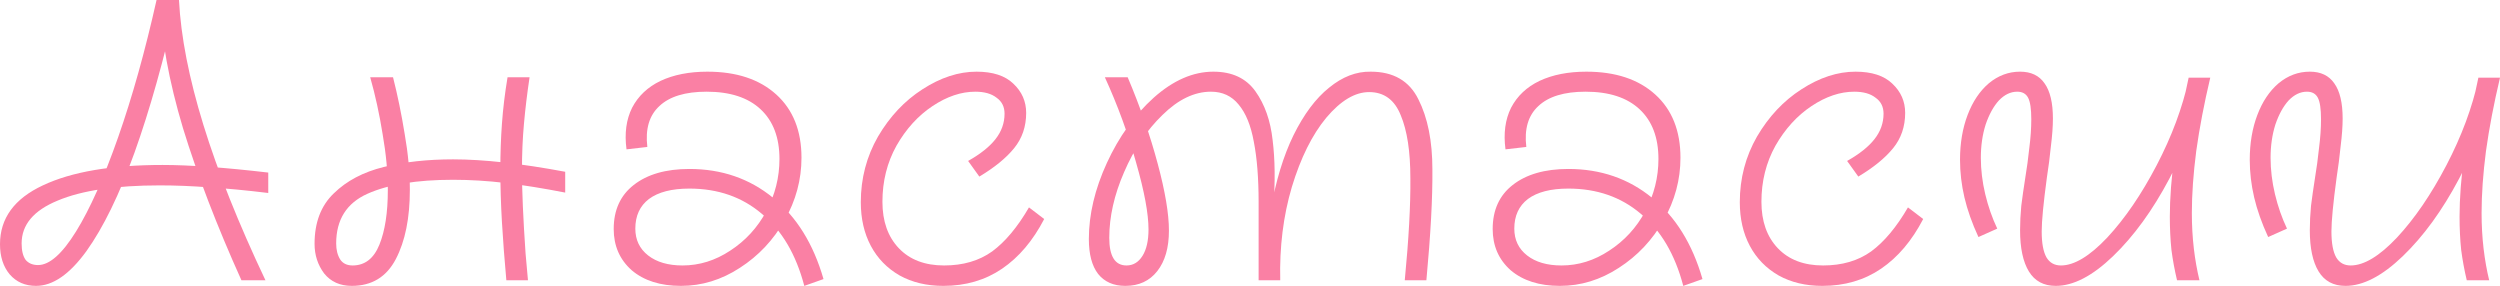
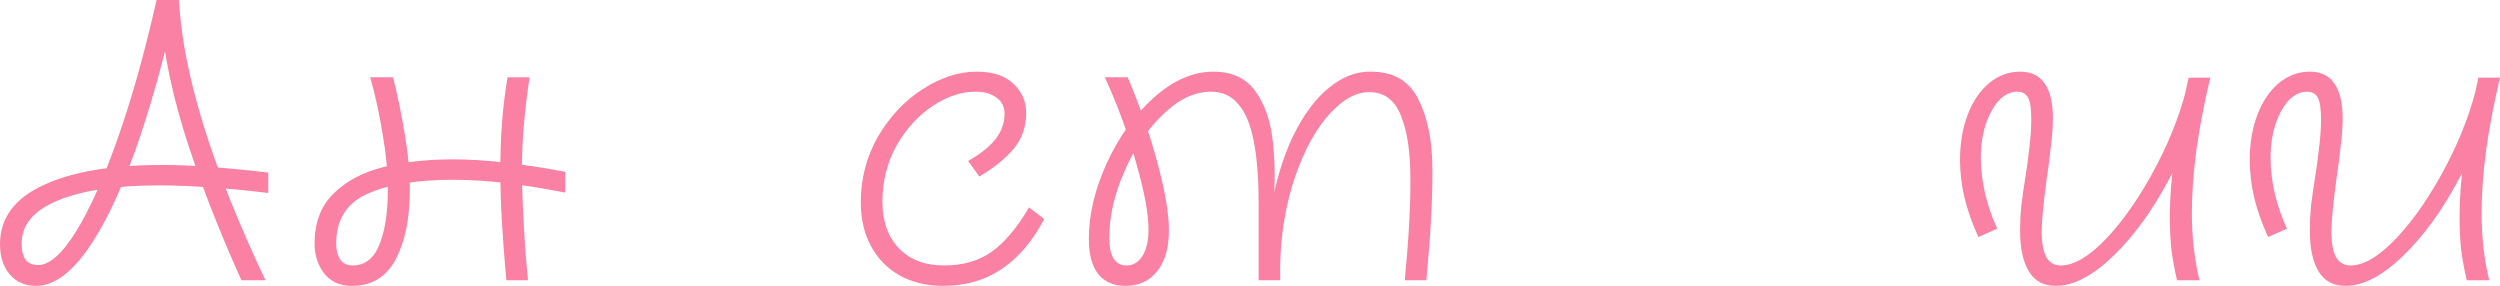
<svg xmlns="http://www.w3.org/2000/svg" viewBox="0 0 149.853 17.136" fill="none">
  <path d="M2.16 17.136C1.504 17.136 0.976 16.904 0.576 16.44C0.192 15.976 0 15.376 0 14.64C0 13.088 0.856 11.912 2.568 11.112C4.296 10.296 6.688 9.888 9.744 9.888C11.36 9.888 13.472 10.04 16.08 10.344V11.568C14.768 11.408 13.592 11.296 12.552 11.232C11.512 11.152 10.52 11.112 9.576 11.112C6.936 11.112 4.896 11.416 3.456 12.024C2.016 12.616 1.296 13.472 1.296 14.592C1.296 15.024 1.376 15.352 1.536 15.576C1.712 15.784 1.96 15.888 2.28 15.888C2.968 15.888 3.728 15.216 4.56 13.872C5.392 12.528 6.232 10.648 7.08 8.232C7.928 5.816 8.696 3.072 9.384 0H10.632C9.832 3.552 8.976 6.6 8.064 9.144C7.152 11.672 6.192 13.64 5.184 15.048C4.176 16.44 3.168 17.136 2.16 17.136ZM14.472 16.8C13 13.536 11.832 10.496 10.968 7.68C10.12 4.848 9.656 2.288 9.576 0H10.728C10.952 4.384 12.68 9.984 15.912 16.8H14.472Z" fill="#FA80A4" />
  <path d="M21.087 17.136C20.383 17.136 19.831 16.888 19.431 16.392C19.047 15.88 18.855 15.288 18.855 14.616C18.855 13.336 19.239 12.328 20.007 11.592C20.775 10.84 21.775 10.312 23.007 10.008C24.239 9.704 25.623 9.552 27.159 9.552C28.983 9.552 31.223 9.8 33.879 10.296V11.544C32.567 11.288 31.375 11.096 30.303 10.968C29.231 10.84 28.183 10.776 27.159 10.776C24.983 10.776 23.271 11.056 22.023 11.616C20.775 12.176 20.151 13.168 20.151 14.592C20.151 14.976 20.231 15.296 20.391 15.552C20.551 15.792 20.799 15.912 21.135 15.912C21.871 15.912 22.407 15.496 22.743 14.664C23.079 13.832 23.247 12.744 23.247 11.4C23.247 10.344 23.143 9.224 22.935 8.04C22.743 6.84 22.495 5.704 22.191 4.632H23.559C23.831 5.704 24.063 6.832 24.255 8.016C24.463 9.2 24.567 10.32 24.567 11.376C24.567 13.072 24.287 14.456 23.727 15.528C23.167 16.6 22.287 17.136 21.087 17.136ZM30.351 16.8C30.239 15.568 30.151 14.408 30.087 13.32C30.023 12.216 29.991 11.16 29.991 10.152C29.991 9.208 30.023 8.296 30.087 7.416C30.151 6.52 30.263 5.592 30.423 4.632H31.743C31.599 5.592 31.487 6.52 31.407 7.416C31.327 8.296 31.287 9.224 31.287 10.2C31.287 11.432 31.359 13.096 31.503 15.192L31.647 16.8H30.351Z" fill="#FA80A4" />
-   <path d="M40.818 17.136C39.586 17.136 38.602 16.824 37.866 16.2C37.146 15.56 36.786 14.736 36.786 13.728C36.786 12.592 37.186 11.712 37.986 11.088C38.802 10.448 39.914 10.128 41.322 10.128C43.258 10.128 44.93 10.704 46.338 11.856C47.746 12.992 48.754 14.616 49.362 16.728L48.21 17.136C47.714 15.248 46.866 13.808 45.666 12.816C44.482 11.808 43.034 11.304 41.322 11.304C40.266 11.304 39.458 11.512 38.898 11.928C38.354 12.344 38.082 12.936 38.082 13.704C38.082 14.376 38.338 14.912 38.85 15.312C39.362 15.712 40.05 15.912 40.914 15.912C41.922 15.912 42.874 15.616 43.77 15.024C44.682 14.432 45.402 13.648 45.93 12.672C46.458 11.68 46.722 10.632 46.722 9.528C46.722 8.248 46.346 7.256 45.594 6.552C44.842 5.848 43.762 5.496 42.354 5.496C41.074 5.496 40.13 5.784 39.522 6.36C38.914 6.92 38.674 7.736 38.802 8.808L37.554 8.952C37.426 7.992 37.538 7.16 37.89 6.456C38.258 5.752 38.826 5.216 39.594 4.848C40.378 4.48 41.314 4.296 42.402 4.296C44.146 4.296 45.522 4.752 46.53 5.664C47.538 6.576 48.042 7.84 48.042 9.456C48.042 10.768 47.706 12.016 47.034 13.2C46.362 14.384 45.466 15.336 44.346 16.056C43.242 16.776 42.066 17.136 40.818 17.136Z" fill="#FA80A4" />
  <path d="M56.542 17.136C55.55 17.136 54.678 16.928 53.926 16.512C53.174 16.08 52.598 15.488 52.198 14.736C51.798 13.984 51.598 13.112 51.598 12.12C51.598 10.696 51.942 9.384 52.63 8.184C53.334 6.984 54.222 6.04 55.294 5.352C56.382 4.648 57.462 4.296 58.534 4.296C59.51 4.296 60.246 4.536 60.742 5.016C61.254 5.496 61.51 6.08 61.51 6.768C61.51 7.584 61.27 8.288 60.79 8.88C60.31 9.472 59.614 10.04 58.702 10.584L58.03 9.648C58.766 9.232 59.31 8.8 59.662 8.352C60.03 7.888 60.214 7.376 60.214 6.816C60.214 6.4 60.054 6.08 59.734 5.856C59.43 5.616 59.006 5.496 58.462 5.496C57.614 5.496 56.758 5.784 55.894 6.36C55.03 6.936 54.31 7.728 53.734 8.736C53.174 9.744 52.894 10.864 52.894 12.096C52.894 13.264 53.222 14.192 53.878 14.88C54.534 15.568 55.438 15.912 56.59 15.912C57.726 15.912 58.686 15.632 59.47 15.072C60.254 14.496 60.99 13.616 61.678 12.432L62.59 13.128C61.918 14.424 61.078 15.416 60.07 16.104C59.062 16.792 57.886 17.136 56.542 17.136Z" fill="#FA80A4" />
  <path d="M67.451 17.136C66.747 17.136 66.203 16.896 65.819 16.416C65.451 15.936 65.267 15.24 65.267 14.328C65.267 12.856 65.627 11.336 66.347 9.768C67.067 8.2 68.003 6.896 69.155 5.856C70.323 4.816 71.515 4.296 72.731 4.296C73.851 4.296 74.691 4.688 75.251 5.472C75.811 6.256 76.155 7.232 76.283 8.4C76.427 9.552 76.443 10.88 76.331 12.384L76.163 12.624C76.467 10.864 76.923 9.36 77.531 8.112C78.155 6.848 78.867 5.896 79.667 5.256C80.467 4.6 81.299 4.28 82.163 4.296C83.523 4.296 84.475 4.848 85.019 5.952C85.579 7.056 85.859 8.456 85.859 10.152C85.875 11.848 85.755 14.064 85.499 16.8H84.203C84.443 14.32 84.555 12.28 84.539 10.68C84.539 9.08 84.347 7.824 83.963 6.912C83.595 5.984 82.963 5.52 82.067 5.52C81.219 5.52 80.363 6.032 79.499 7.056C78.651 8.08 77.963 9.464 77.435 11.208C76.923 12.936 76.691 14.8 76.739 16.8H75.443V12.12C75.443 10.68 75.347 9.472 75.155 8.496C74.979 7.52 74.675 6.776 74.243 6.264C73.827 5.752 73.275 5.496 72.587 5.496C71.595 5.496 70.627 5.96 69.683 6.888C68.739 7.8 67.971 8.944 67.379 10.32C66.787 11.68 66.491 12.992 66.491 14.256C66.491 15.36 66.835 15.912 67.523 15.912C67.923 15.912 68.243 15.72 68.483 15.336C68.723 14.952 68.843 14.424 68.843 13.752C68.843 12.808 68.595 11.472 68.099 9.744C67.619 8.016 66.995 6.312 66.227 4.632H67.595C68.347 6.408 68.947 8.136 69.395 9.816C69.843 11.48 70.067 12.816 70.067 13.824C70.067 14.848 69.835 15.656 69.371 16.248C68.907 16.84 68.267 17.136 67.451 17.136Z" fill="#FA80A4" />
-   <path d="M93.505 17.136C92.273 17.136 91.289 16.824 90.553 16.2C89.833 15.56 89.473 14.736 89.473 13.728C89.473 12.592 89.873 11.712 90.673 11.088C91.489 10.448 92.601 10.128 94.009 10.128C95.945 10.128 97.617 10.704 99.025 11.856C100.433 12.992 101.441 14.616 102.049 16.728L100.897 17.136C100.401 15.248 99.553 13.808 98.353 12.816C97.169 11.808 95.721 11.304 94.009 11.304C92.953 11.304 92.145 11.512 91.585 11.928C91.041 12.344 90.769 12.936 90.769 13.704C90.769 14.376 91.025 14.912 91.537 15.312C92.049 15.712 92.737 15.912 93.601 15.912C94.609 15.912 95.561 15.616 96.457 15.024C97.369 14.432 98.089 13.648 98.617 12.672C99.145 11.68 99.409 10.632 99.409 9.528C99.409 8.248 99.033 7.256 98.281 6.552C97.529 5.848 96.449 5.496 95.041 5.496C93.761 5.496 92.817 5.784 92.209 6.36C91.601 6.92 91.361 7.736 91.489 8.808L90.241 8.952C90.113 7.992 90.225 7.16 90.577 6.456C90.945 5.752 91.513 5.216 92.281 4.848C93.065 4.48 94.001 4.296 95.089 4.296C96.833 4.296 98.209 4.752 99.217 5.664C100.225 6.576 100.729 7.84 100.729 9.456C100.729 10.768 100.393 12.016 99.721 13.2C99.049 14.384 98.153 15.336 97.033 16.056C95.929 16.776 94.753 17.136 93.505 17.136Z" fill="#FA80A4" />
-   <path d="M109.23 17.136C108.238 17.136 107.366 16.928 106.614 16.512C105.862 16.08 105.286 15.488 104.886 14.736C104.486 13.984 104.286 13.112 104.286 12.12C104.286 10.696 104.63 9.384 105.318 8.184C106.022 6.984 106.91 6.04 107.982 5.352C109.07 4.648 110.15 4.296 111.222 4.296C112.198 4.296 112.934 4.536 113.43 5.016C113.942 5.496 114.198 6.08 114.198 6.768C114.198 7.584 113.958 8.288 113.478 8.88C112.998 9.472 112.302 10.04 111.39 10.584L110.718 9.648C111.454 9.232 111.998 8.8 112.35 8.352C112.718 7.888 112.902 7.376 112.902 6.816C112.902 6.4 112.742 6.08 112.422 5.856C112.118 5.616 111.694 5.496 111.15 5.496C110.302 5.496 109.446 5.784 108.582 6.36C107.718 6.936 106.998 7.728 106.422 8.736C105.862 9.744 105.582 10.864 105.582 12.096C105.582 13.264 105.91 14.192 106.566 14.88C107.222 15.568 108.126 15.912 109.278 15.912C110.414 15.912 111.374 15.632 112.158 15.072C112.942 14.496 113.678 13.616 114.366 12.432L115.278 13.128C114.606 14.424 113.766 15.416 112.758 16.104C111.75 16.792 110.574 17.136 109.23 17.136Z" fill="#FA80A4" />
  <path d="M123.222 17.136C122.502 17.136 121.966 16.848 121.614 16.272C121.262 15.696 121.086 14.872 121.086 13.8C121.086 13.336 121.11 12.848 121.158 12.336C121.222 11.824 121.302 11.264 121.398 10.656C121.494 10.08 121.574 9.488 121.638 8.88C121.718 8.256 121.758 7.68 121.758 7.152C121.758 6.528 121.694 6.096 121.566 5.856C121.438 5.616 121.222 5.496 120.918 5.496C120.518 5.496 120.15 5.672 119.814 6.024C119.494 6.376 119.23 6.856 119.022 7.464C118.83 8.072 118.734 8.736 118.734 9.456C118.734 10.176 118.822 10.904 118.998 11.64C119.174 12.376 119.414 13.064 119.718 13.704L118.59 14.208C118.206 13.376 117.926 12.584 117.75 11.832C117.574 11.08 117.486 10.328 117.486 9.576C117.486 8.584 117.638 7.688 117.942 6.888C118.246 6.088 118.67 5.456 119.214 4.992C119.774 4.528 120.398 4.296 121.086 4.296C121.742 4.296 122.23 4.528 122.55 4.992C122.886 5.456 123.054 6.16 123.054 7.104C123.054 7.568 123.014 8.12 122.934 8.76C122.87 9.4 122.79 10.024 122.694 10.632C122.486 12.168 122.382 13.248 122.382 13.872C122.382 14.576 122.478 15.096 122.67 15.432C122.862 15.752 123.15 15.912 123.534 15.912C124.334 15.912 125.262 15.352 126.318 14.232C127.374 13.096 128.358 11.656 129.27 9.912C130.182 8.168 130.822 6.448 131.19 4.752L132.174 4.848C131.758 6.848 131.046 8.8 130.038 10.704C129.03 12.608 127.902 14.16 126.654 15.36C125.422 16.544 124.278 17.136 123.222 17.136ZM130.494 16.8C130.35 16.192 130.238 15.584 130.158 14.976C130.094 14.352 130.062 13.688 130.062 12.984C130.062 10.792 130.438 8.016 131.19 4.656H132.486C132.118 6.208 131.838 7.672 131.646 9.048C131.47 10.408 131.382 11.648 131.382 12.768C131.382 13.504 131.422 14.216 131.502 14.904C131.582 15.576 131.694 16.208 131.838 16.8H130.494Z" fill="#FA80A4" />
  <path d="M140.589 17.136C139.869 17.136 139.333 16.848 138.981 16.272C138.629 15.696 138.453 14.872 138.453 13.8C138.453 13.336 138.477 12.848 138.525 12.336C138.589 11.824 138.669 11.264 138.765 10.656C138.861 10.08 138.941 9.488 139.005 8.88C139.085 8.256 139.125 7.68 139.125 7.152C139.125 6.528 139.061 6.096 138.933 5.856C138.805 5.616 138.589 5.496 138.285 5.496C137.885 5.496 137.517 5.672 137.181 6.024C136.861 6.376 136.597 6.856 136.389 7.464C136.197 8.072 136.101 8.736 136.101 9.456C136.101 10.176 136.189 10.904 136.365 11.64C136.541 12.376 136.781 13.064 137.085 13.704L135.957 14.208C135.573 13.376 135.293 12.584 135.117 11.832C134.941 11.08 134.853 10.328 134.853 9.576C134.853 8.584 135.005 7.688 135.309 6.888C135.613 6.088 136.037 5.456 136.581 4.992C137.141 4.528 137.765 4.296 138.453 4.296C139.109 4.296 139.597 4.528 139.917 4.992C140.253 5.456 140.421 6.16 140.421 7.104C140.421 7.568 140.381 8.12 140.301 8.76C140.237 9.4 140.157 10.024 140.061 10.632C139.853 12.168 139.749 13.248 139.749 13.872C139.749 14.576 139.845 15.096 140.037 15.432C140.229 15.752 140.517 15.912 140.901 15.912C141.701 15.912 142.629 15.352 143.685 14.232C144.741 13.096 145.725 11.656 146.637 9.912C147.549 8.168 148.189 6.448 148.557 4.752L149.541 4.848C149.125 6.848 148.413 8.8 147.405 10.704C146.397 12.608 145.269 14.16 144.021 15.36C142.789 16.544 141.645 17.136 140.589 17.136ZM147.861 16.8C147.717 16.192 147.605 15.584 147.525 14.976C147.461 14.352 147.429 13.688 147.429 12.984C147.429 10.792 147.805 8.016 148.557 4.656H149.853C149.485 6.208 149.205 7.672 149.013 9.048C148.837 10.408 148.749 11.648 148.749 12.768C148.749 13.504 148.789 14.216 148.869 14.904C148.949 15.576 149.061 16.208 149.205 16.8H147.861Z" fill="#FA80A4" />
</svg>